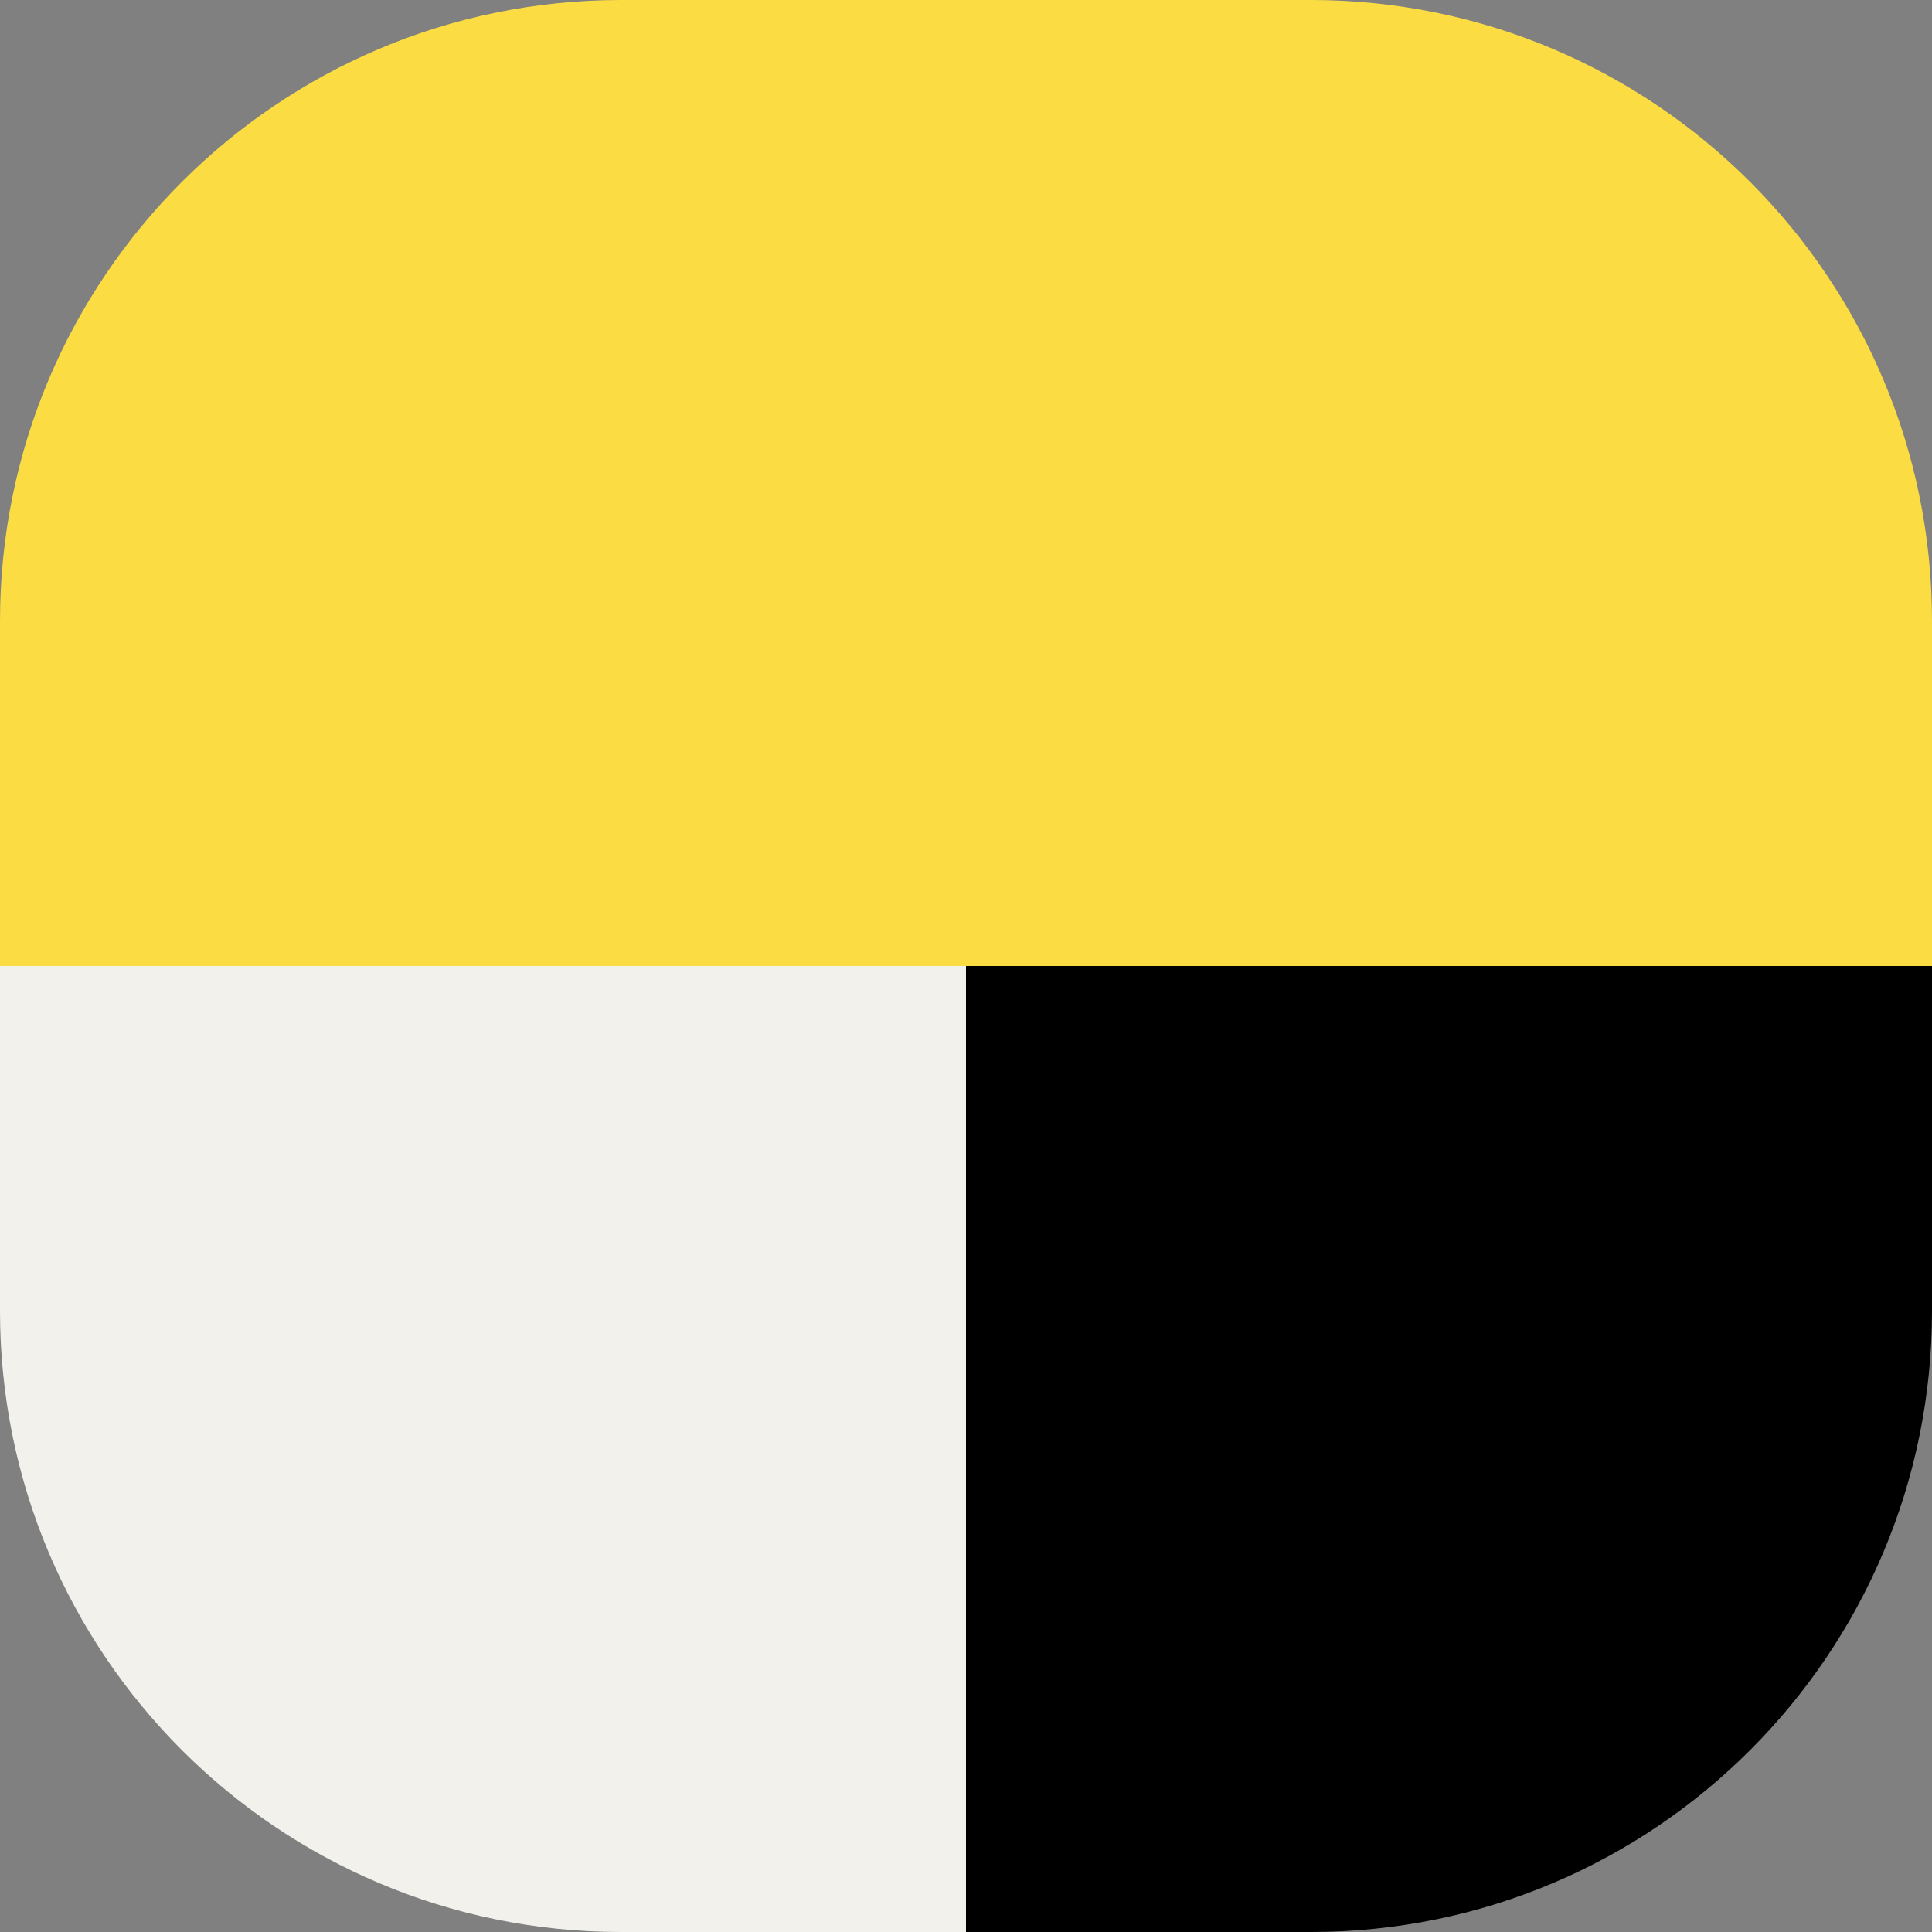
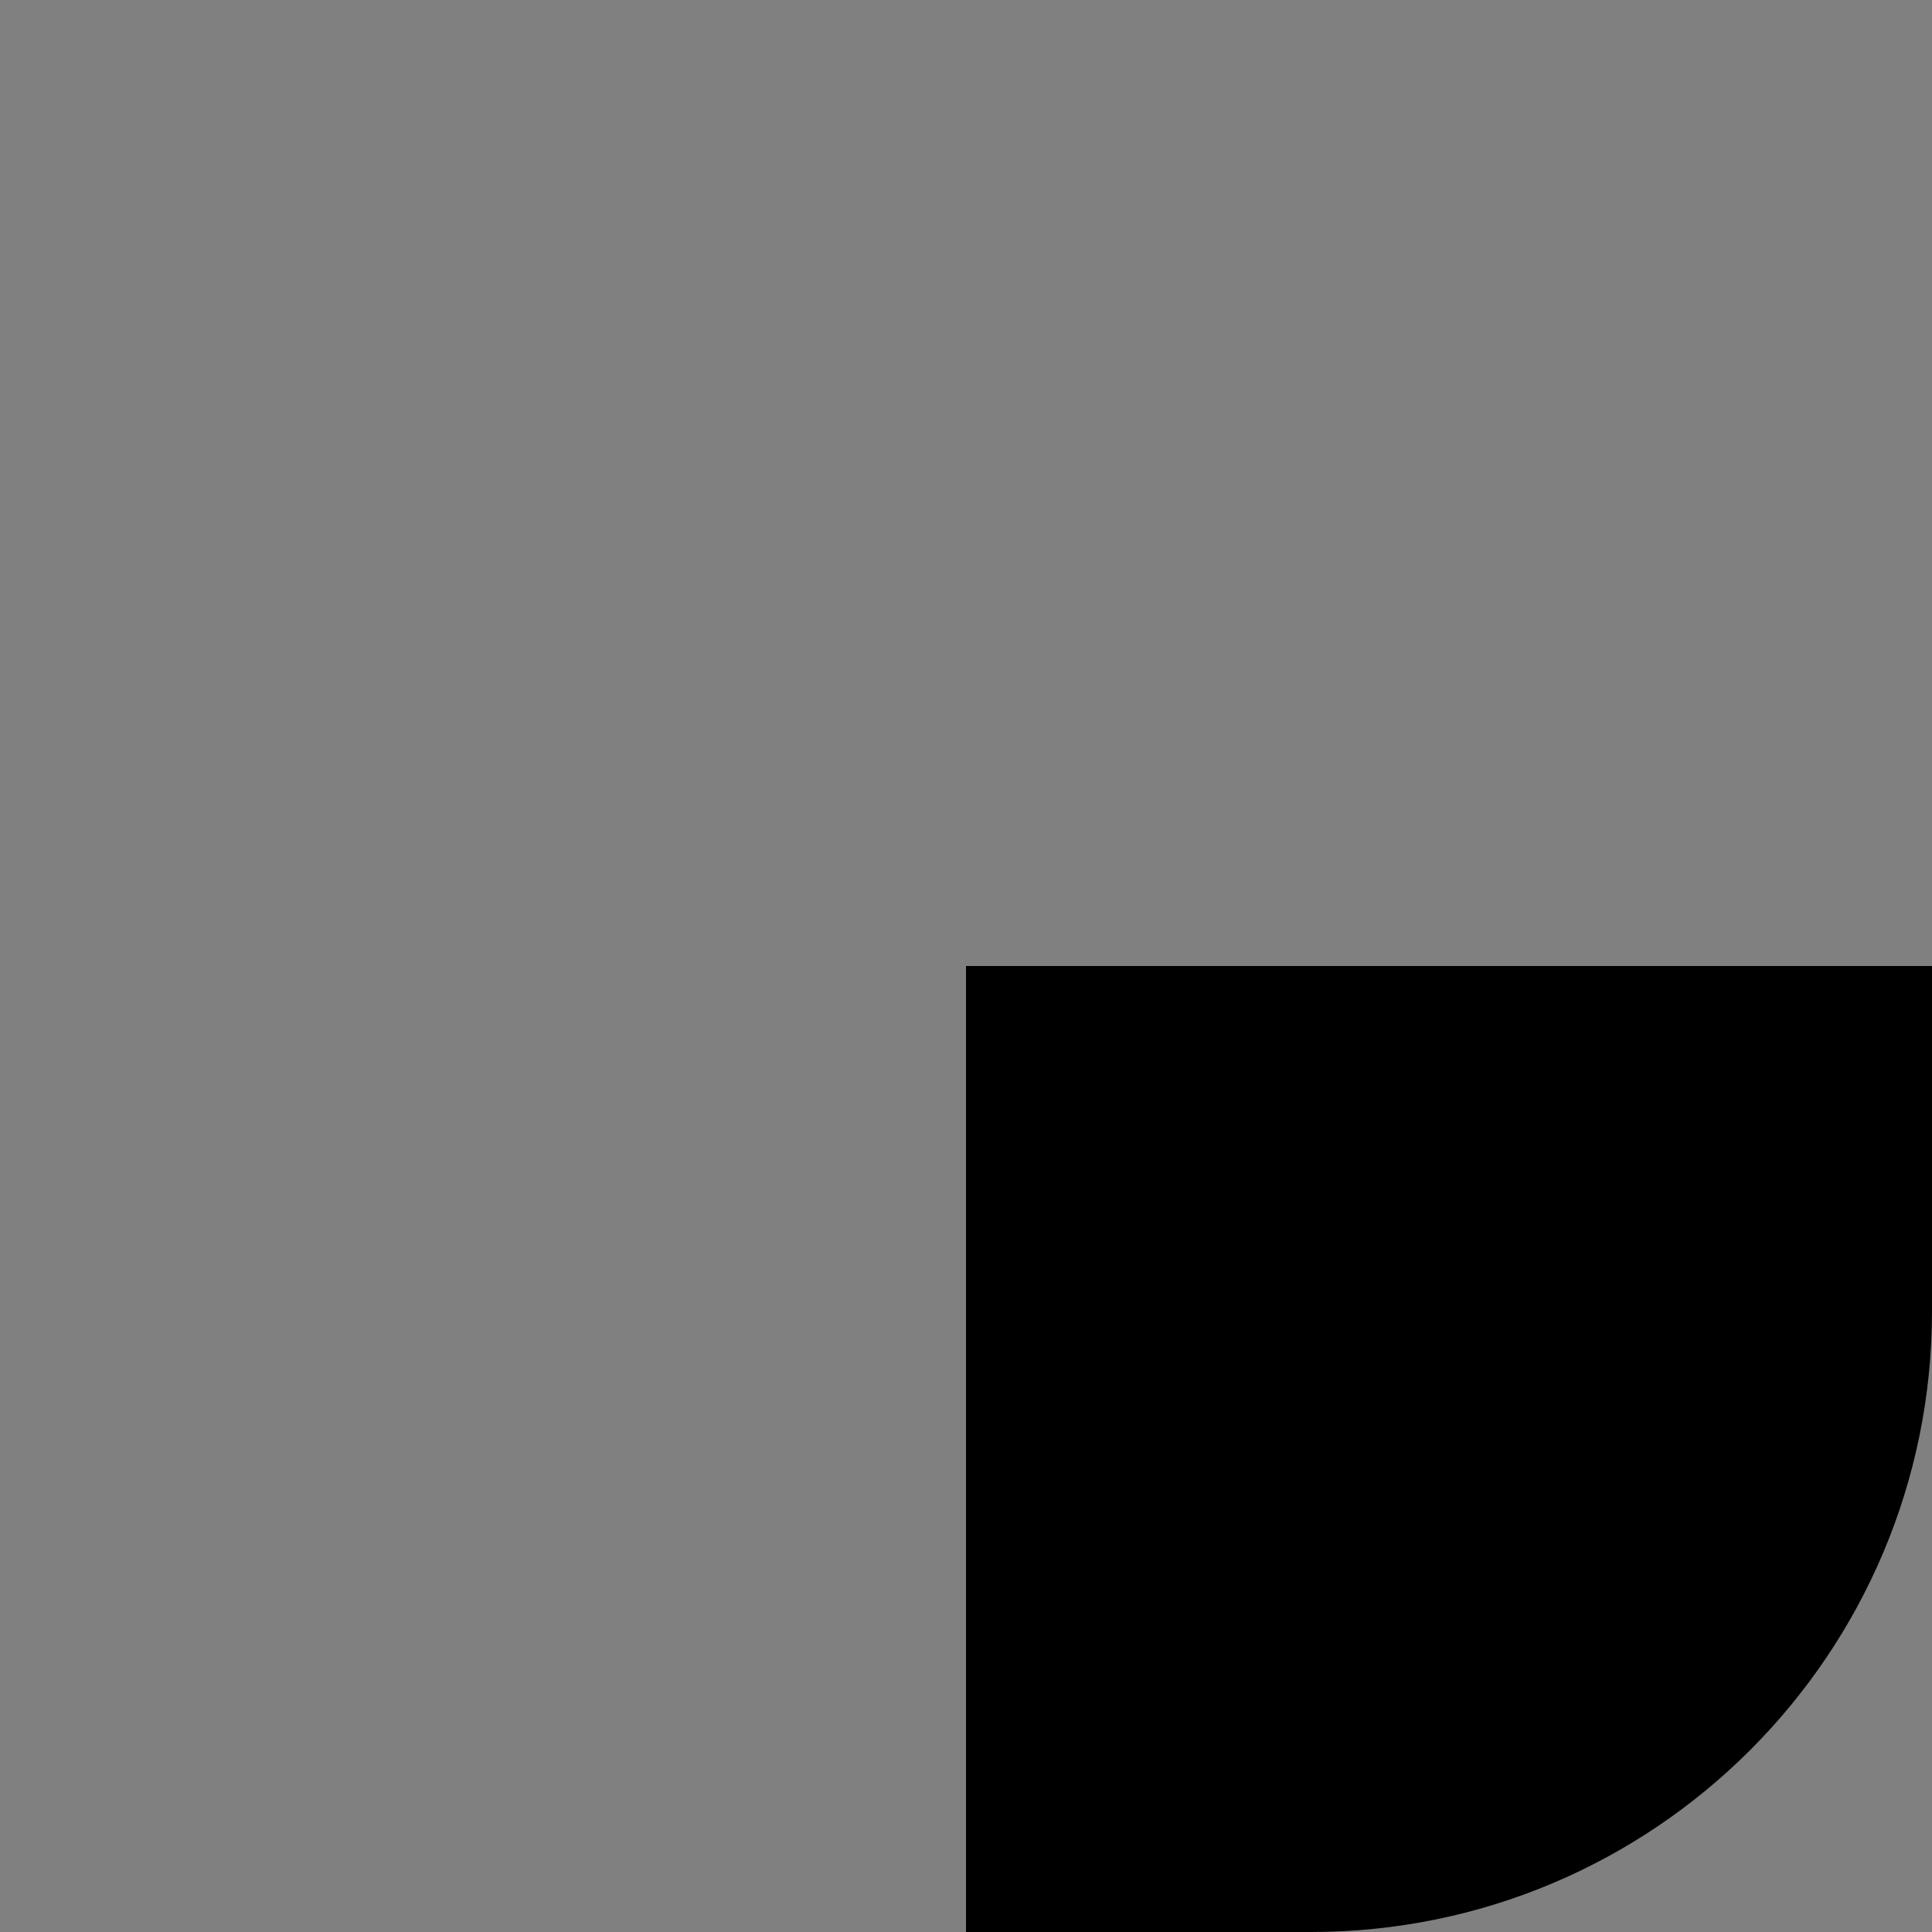
<svg xmlns="http://www.w3.org/2000/svg" width="28" height="28" viewBox="0 0 28 28" fill="none">
  <rect x="0" y="0" width="28" height="28" fill="#808080" stroke="none" />
-   <path d="M0 9C0 4.029 4.029 0 9 0H19C23.971 0 28 4.029 28 9V14H0V9Z" fill="#FBDC43" />
-   <path d="M0 14H14V28H9C4.029 28 0 23.971 0 19V14Z" fill="#F2F1EB" />
  <path d="M28 14H14V28H19C23.971 28 28 23.971 28 19V14Z" fill="black" />
</svg>